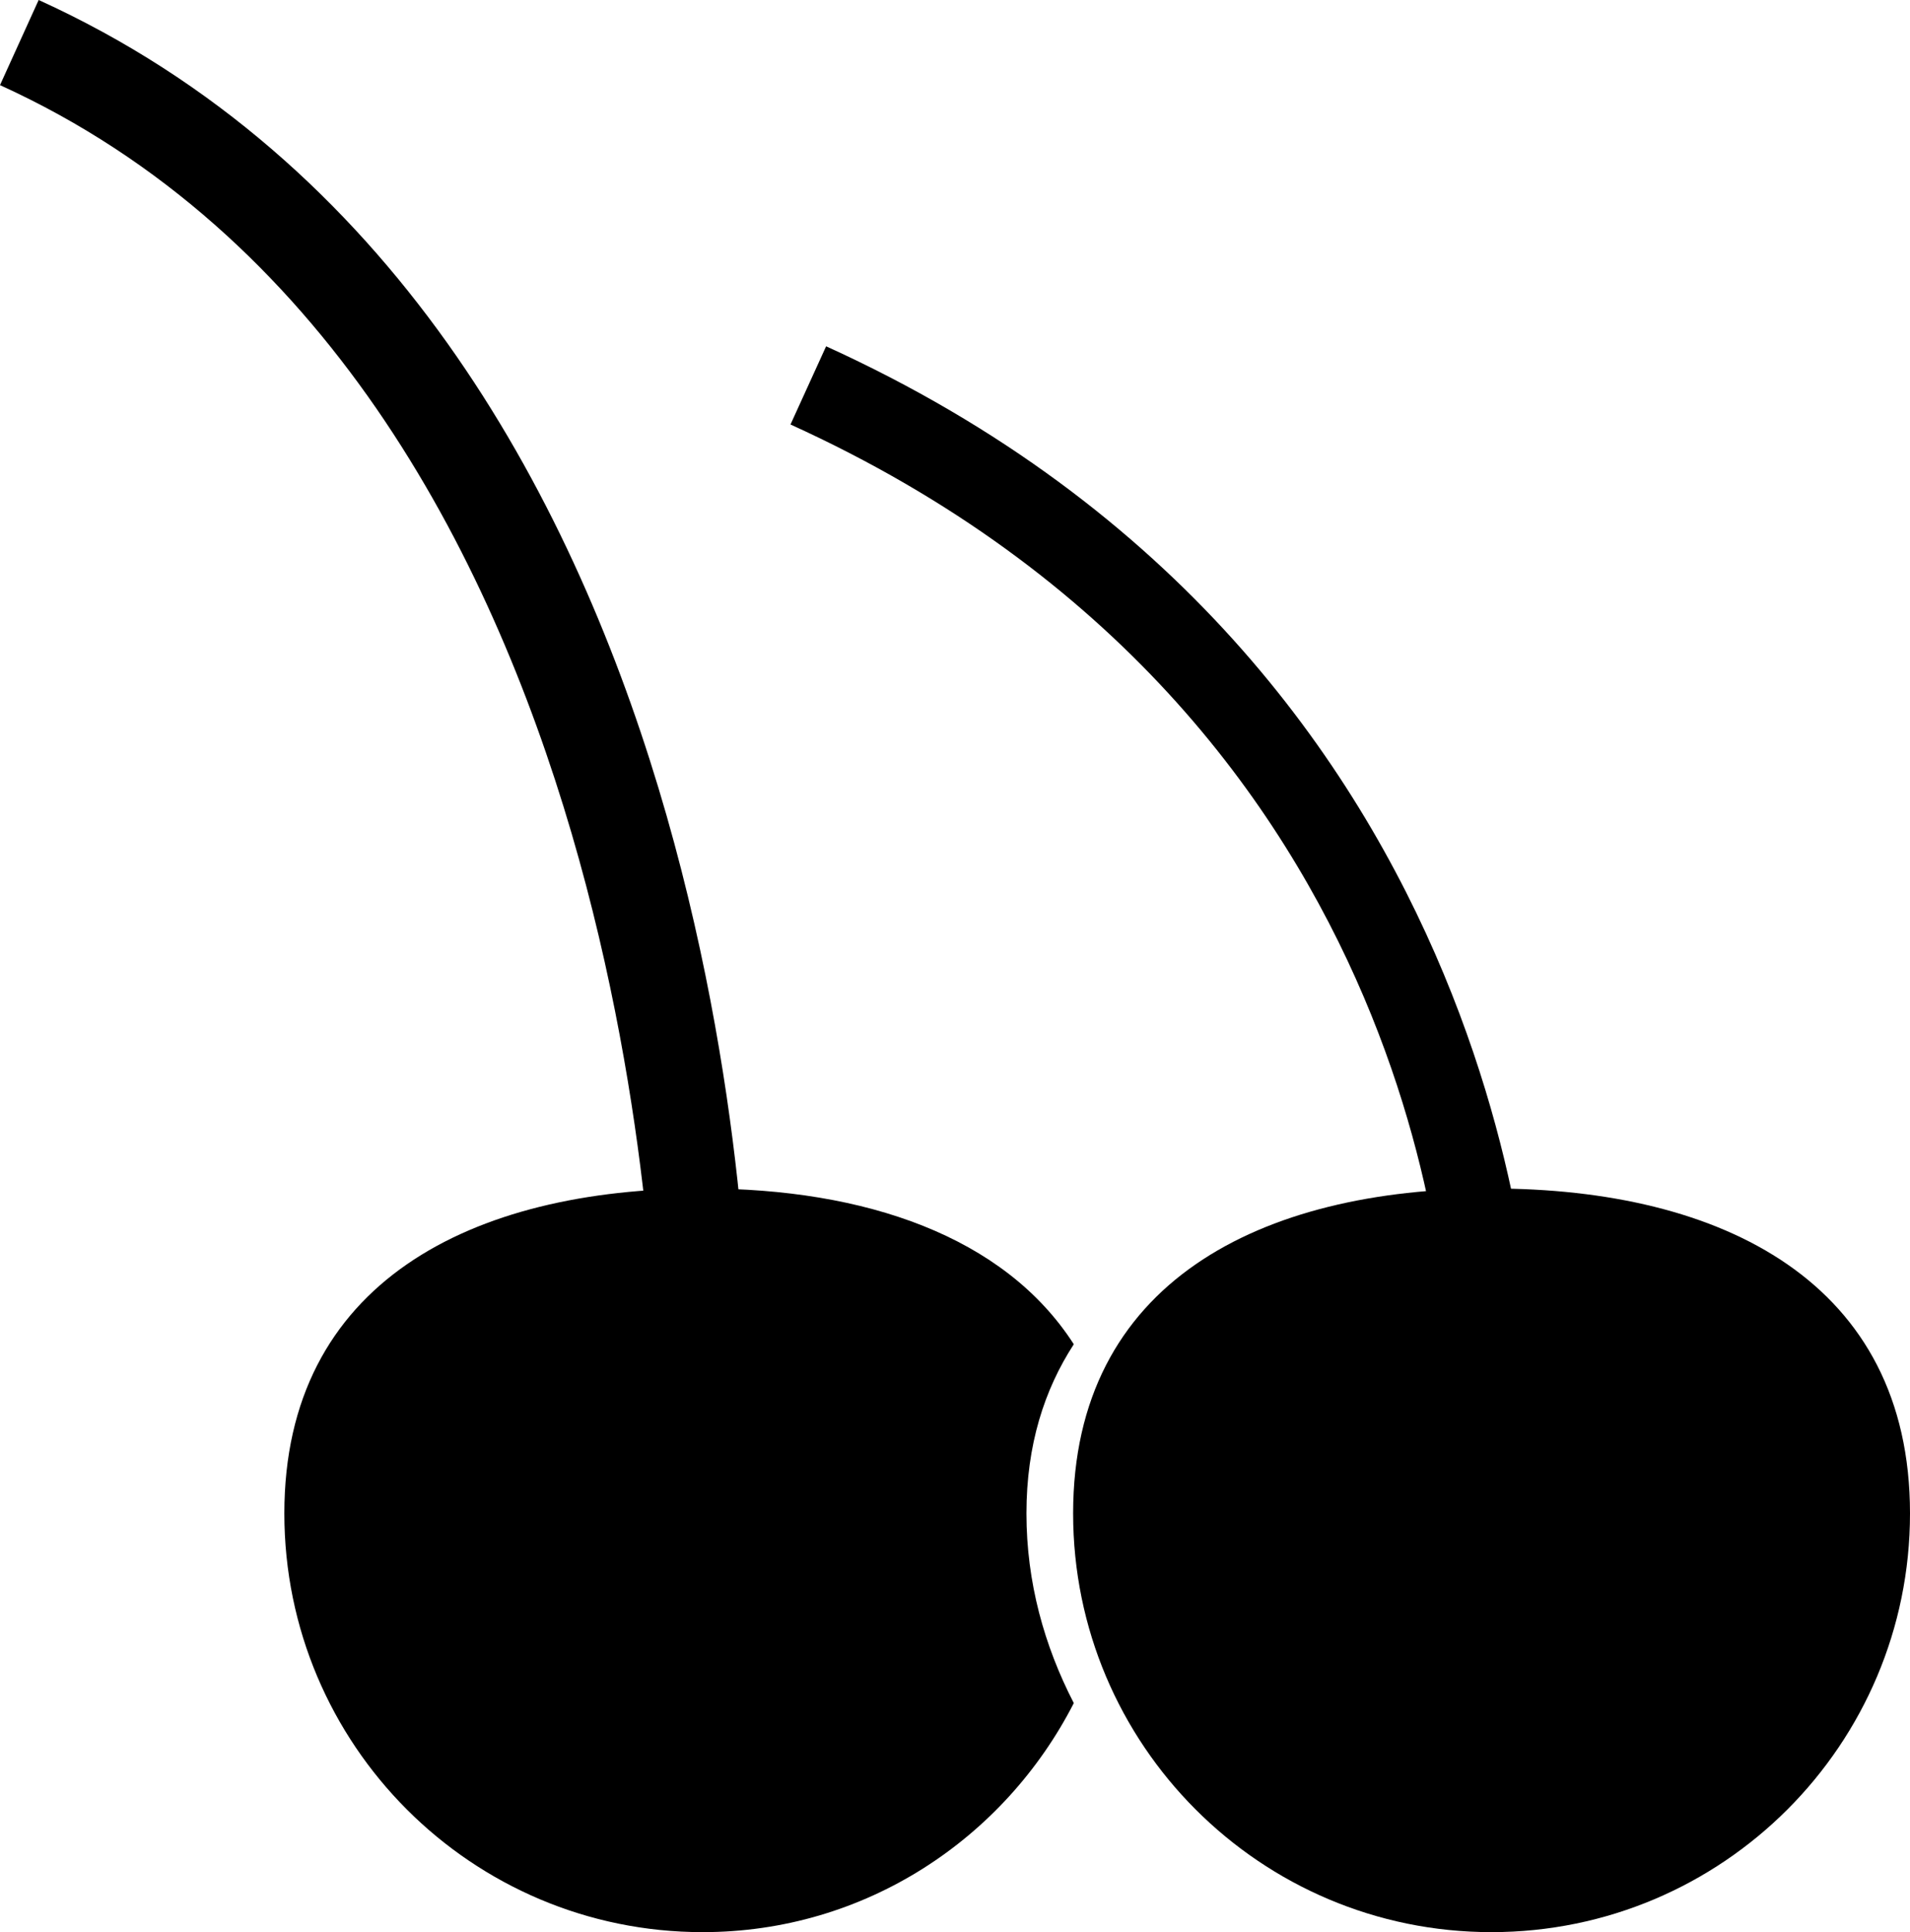
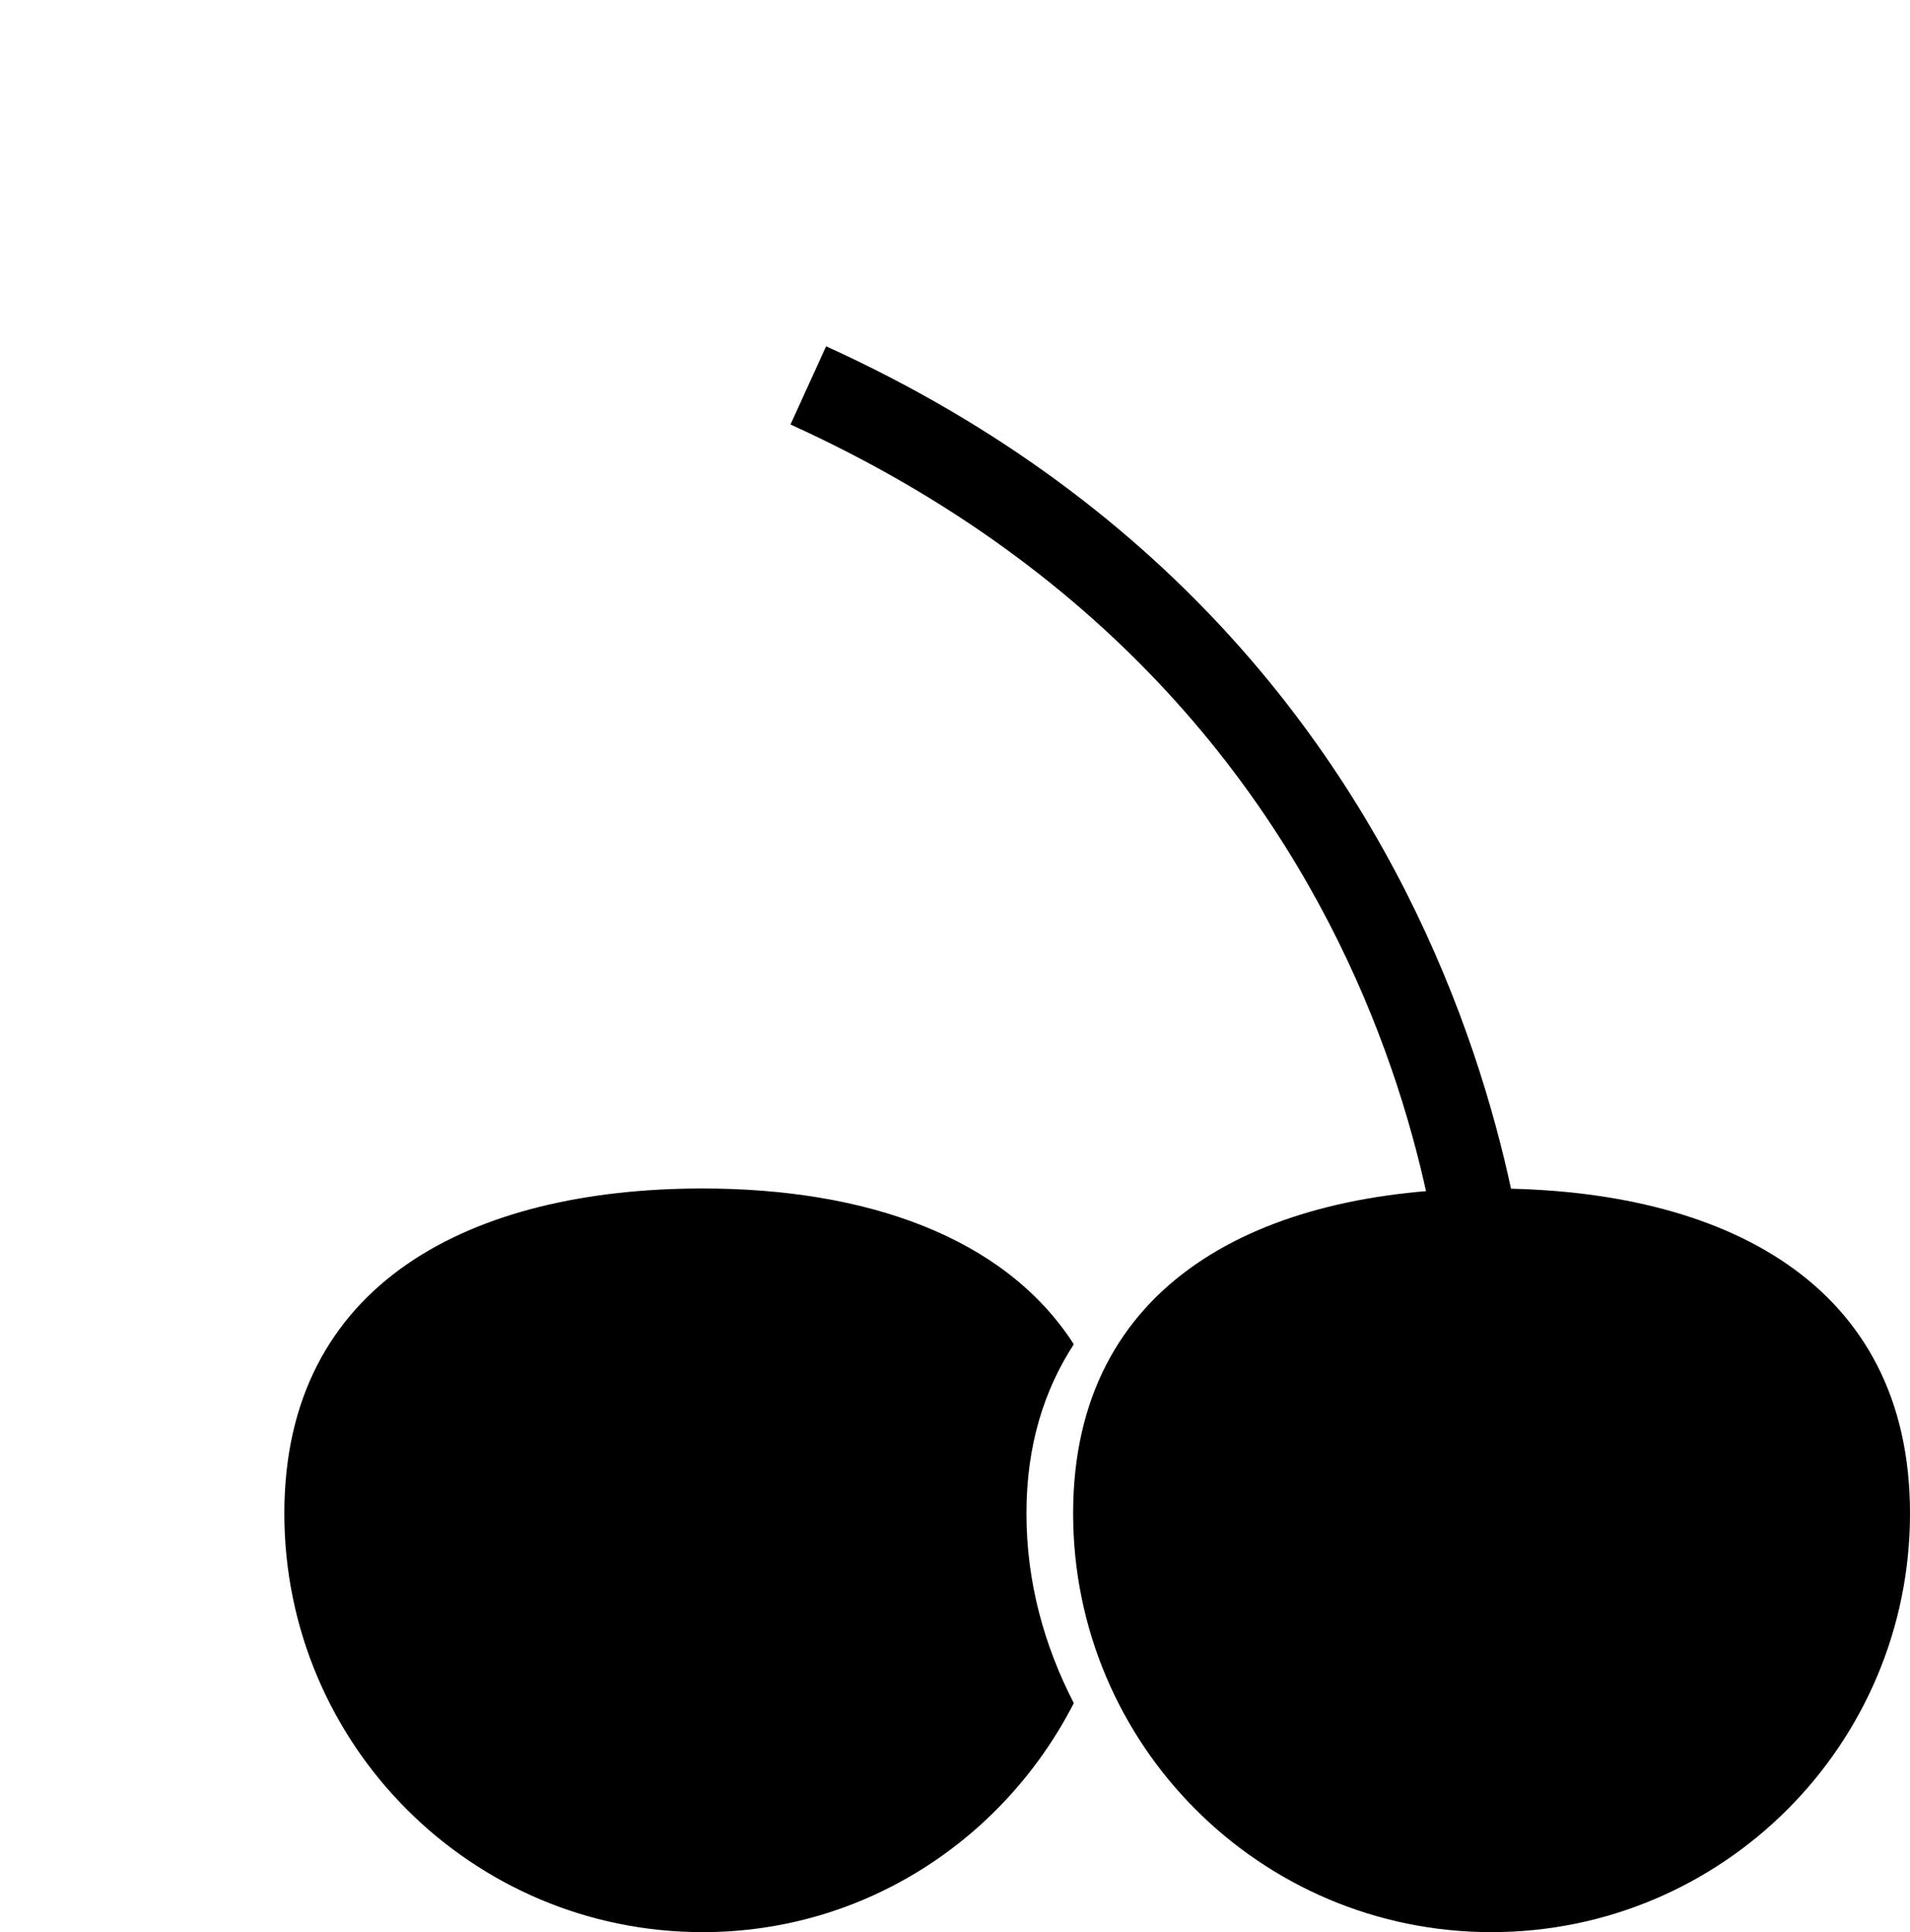
<svg xmlns="http://www.w3.org/2000/svg" version="1.1" x="0px" y="0px" width="33.351px" height="33.727px" viewBox="0 0 33.351 33.727" style="enable-background:new 0 0 33.351 33.727;" xml:space="preserve">
  <g id="b139_cherries">
-     <path d="M13.085,23.867l-1.631-0.008c0-0.17-0.114-17.217-11.454-22.373L0.675,0C12.984,5.594,13.087,23.121,13.085,23.867z" />
    <path d="M18.75,23.465c-1.212-1.885-3.644-2.719-6.481-2.719c-4.033,0-7.304,1.639-7.304,5.672c0,4.037,3.271,7.309,7.304,7.309   c2.838,0,5.27-1.633,6.481-3.998c-0.515-0.998-0.827-2.109-0.827-3.311C17.923,25.223,18.235,24.258,18.75,23.465z" />
    <path d="M33.351,26.418c0,4.037-3.273,7.309-7.308,7.309c-4.033,0-7.305-3.271-7.305-7.309c0-4.033,3.271-5.672,7.305-5.672   C30.077,20.746,33.351,22.385,33.351,26.418z" />
    <path d="M26.794,23.867l-1.498-0.008c0-0.459-0.127-11.285-11.493-16.449l0.622-1.365C26.69,11.619,26.794,23.744,26.794,23.867z" />
  </g>
  <g id="Capa_1">
</g>
</svg>